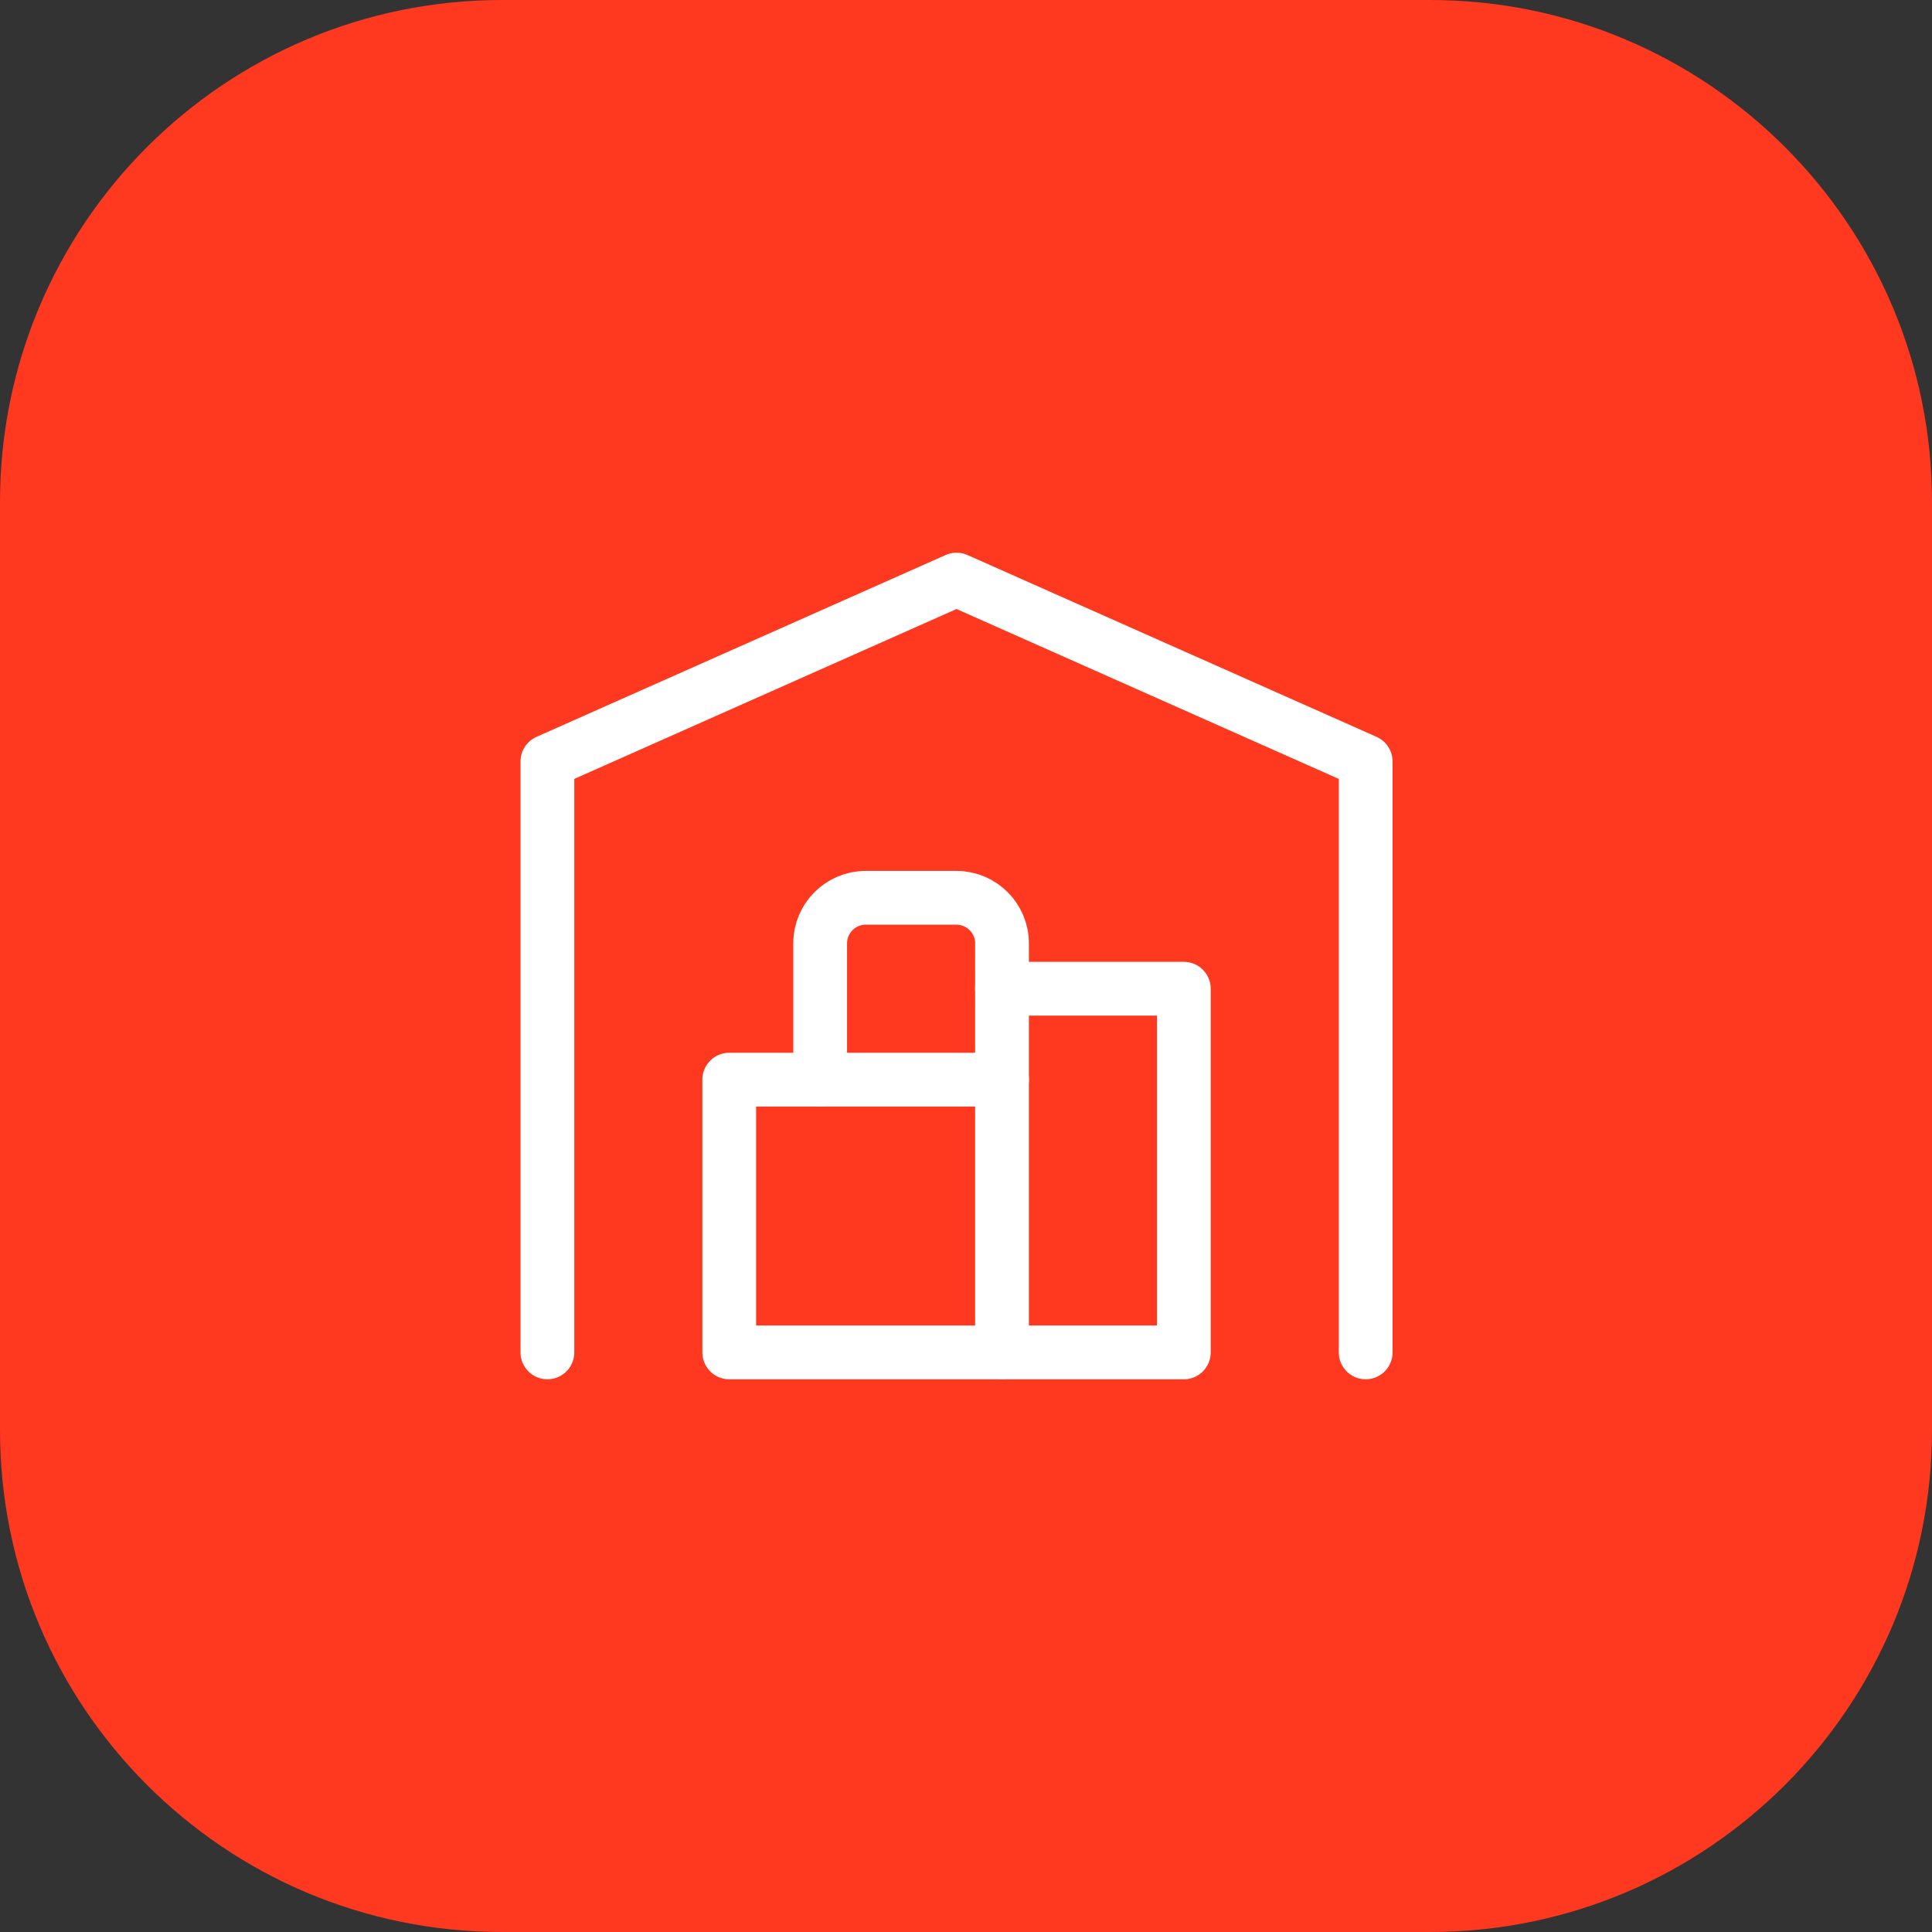
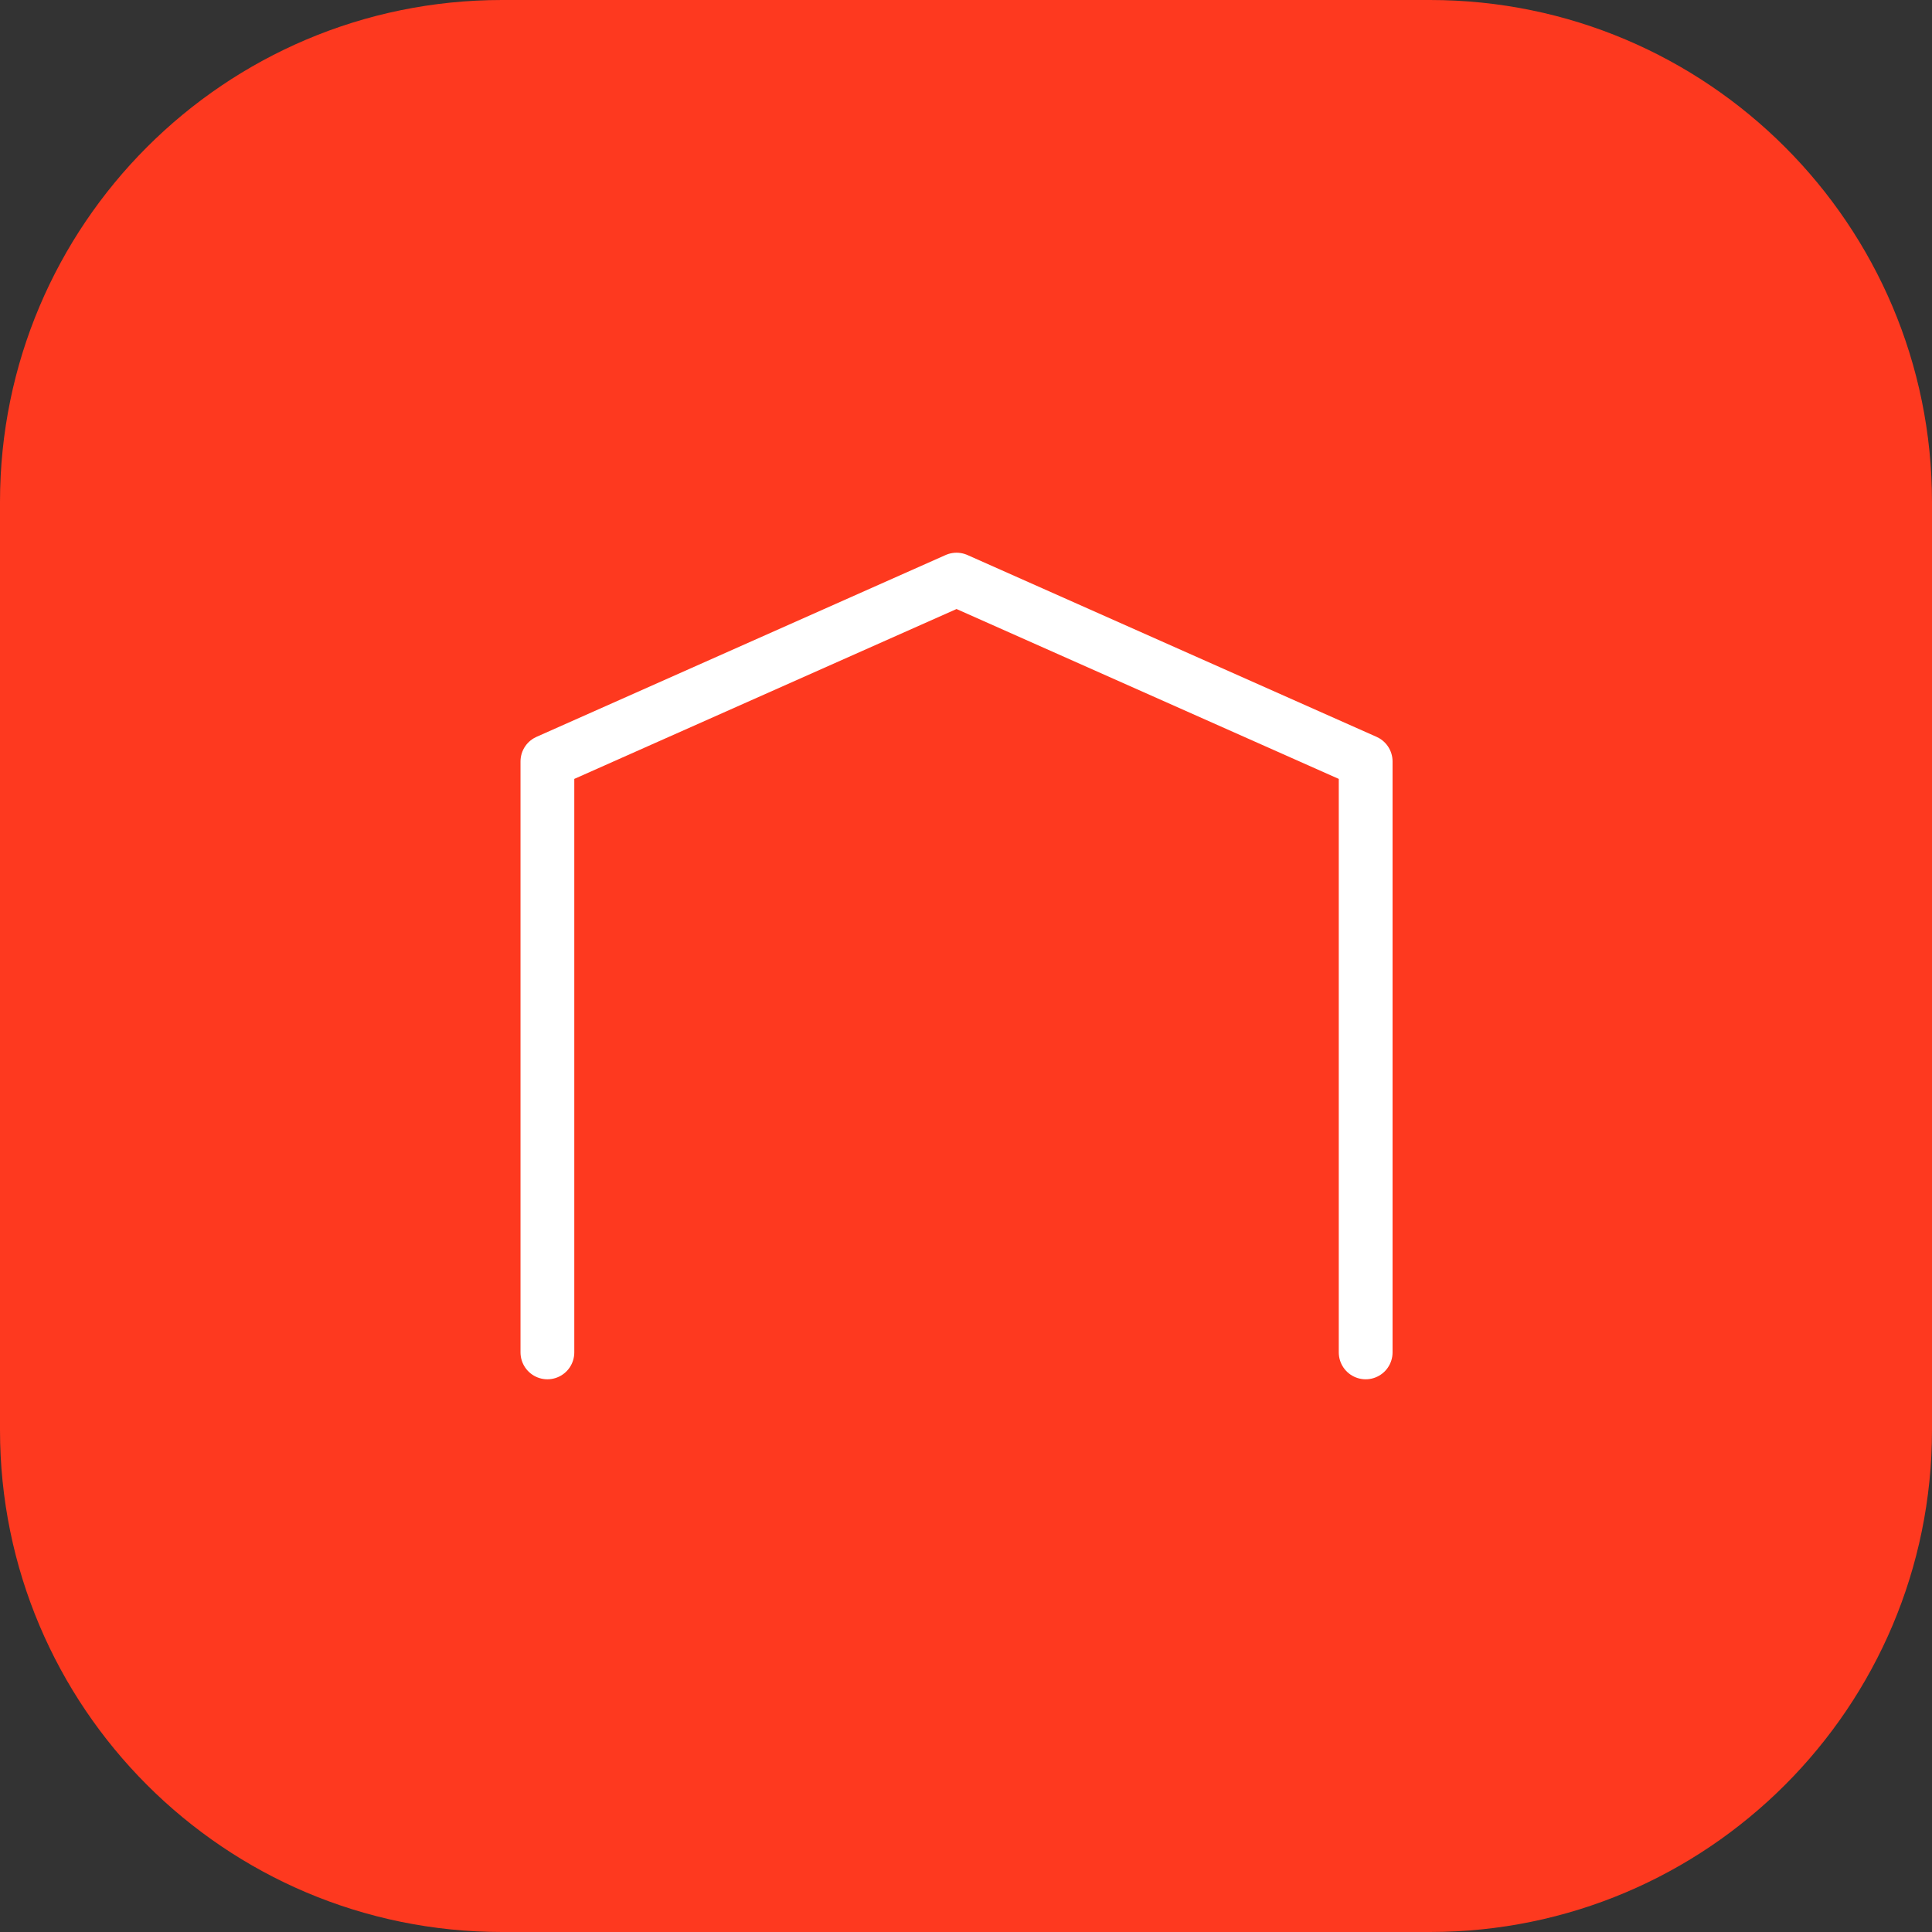
<svg xmlns="http://www.w3.org/2000/svg" width="60" height="60" viewBox="0 0 60 60" fill="none">
  <rect x="0" y="0" width="60" height="60" fill="#333333" stroke="none" />
  <g clip-path="url(#clip0_5933_1266)">
    <path d="M44.41 0H15.59C6.98 0 0 6.98 0 15.59V44.41C0 53.02 6.98 60 15.59 60H44.41C53.02 60 60 53.02 60 44.41V15.59C60 6.98 53.02 0 44.41 0Z" fill="#FE391F" />
    <path d="M17 42V23.647L29.706 18L42.412 23.647V42" stroke="white" stroke-width="1.67" stroke-linecap="round" stroke-linejoin="round" />
-     <path d="M31.118 30.706H36.765V42H22.647V33.529H31.118" stroke="white" stroke-width="1.67" stroke-linecap="round" stroke-linejoin="round" />
-     <path d="M31.118 42V29.294C31.118 28.518 30.482 27.882 29.706 27.882H26.882C26.106 27.882 25.471 28.518 25.471 29.294V33.529" stroke="white" stroke-width="1.67" stroke-linecap="round" stroke-linejoin="round" />
  </g>
  <defs>
    <clipPath id="clip0_5933_1266">
      <rect width="60" height="60" fill="white" />
    </clipPath>
  </defs>
</svg>